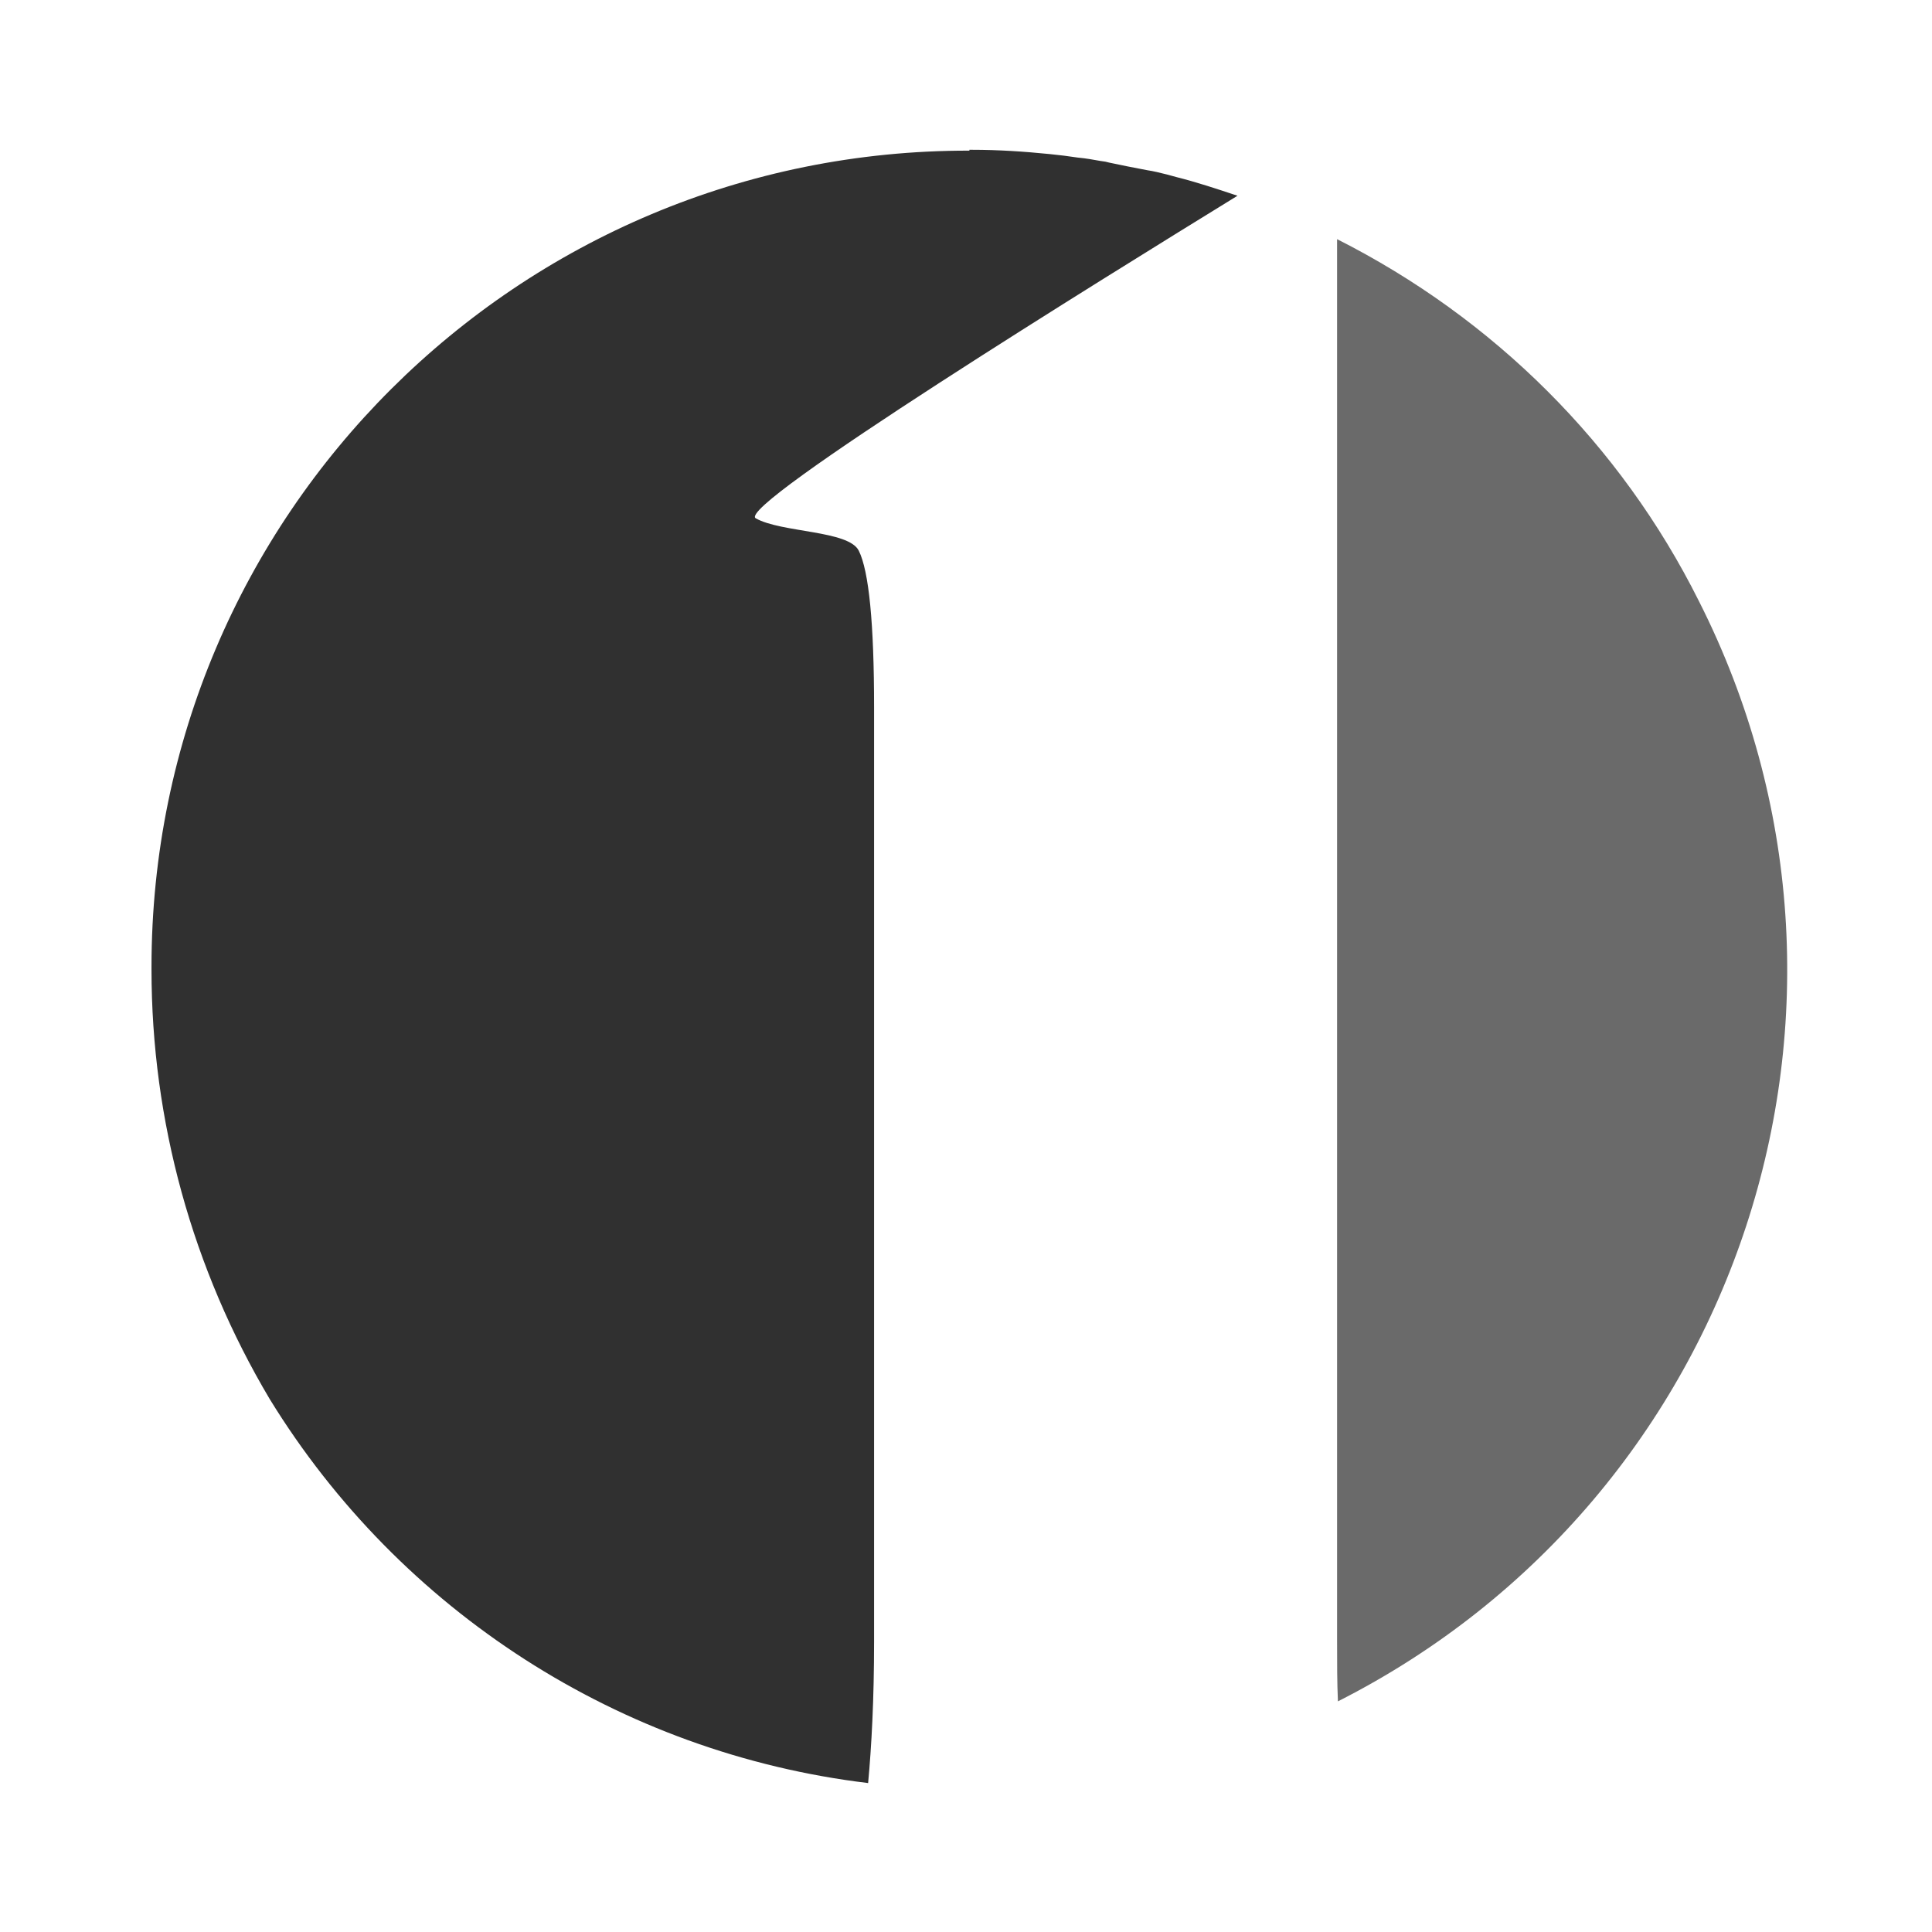
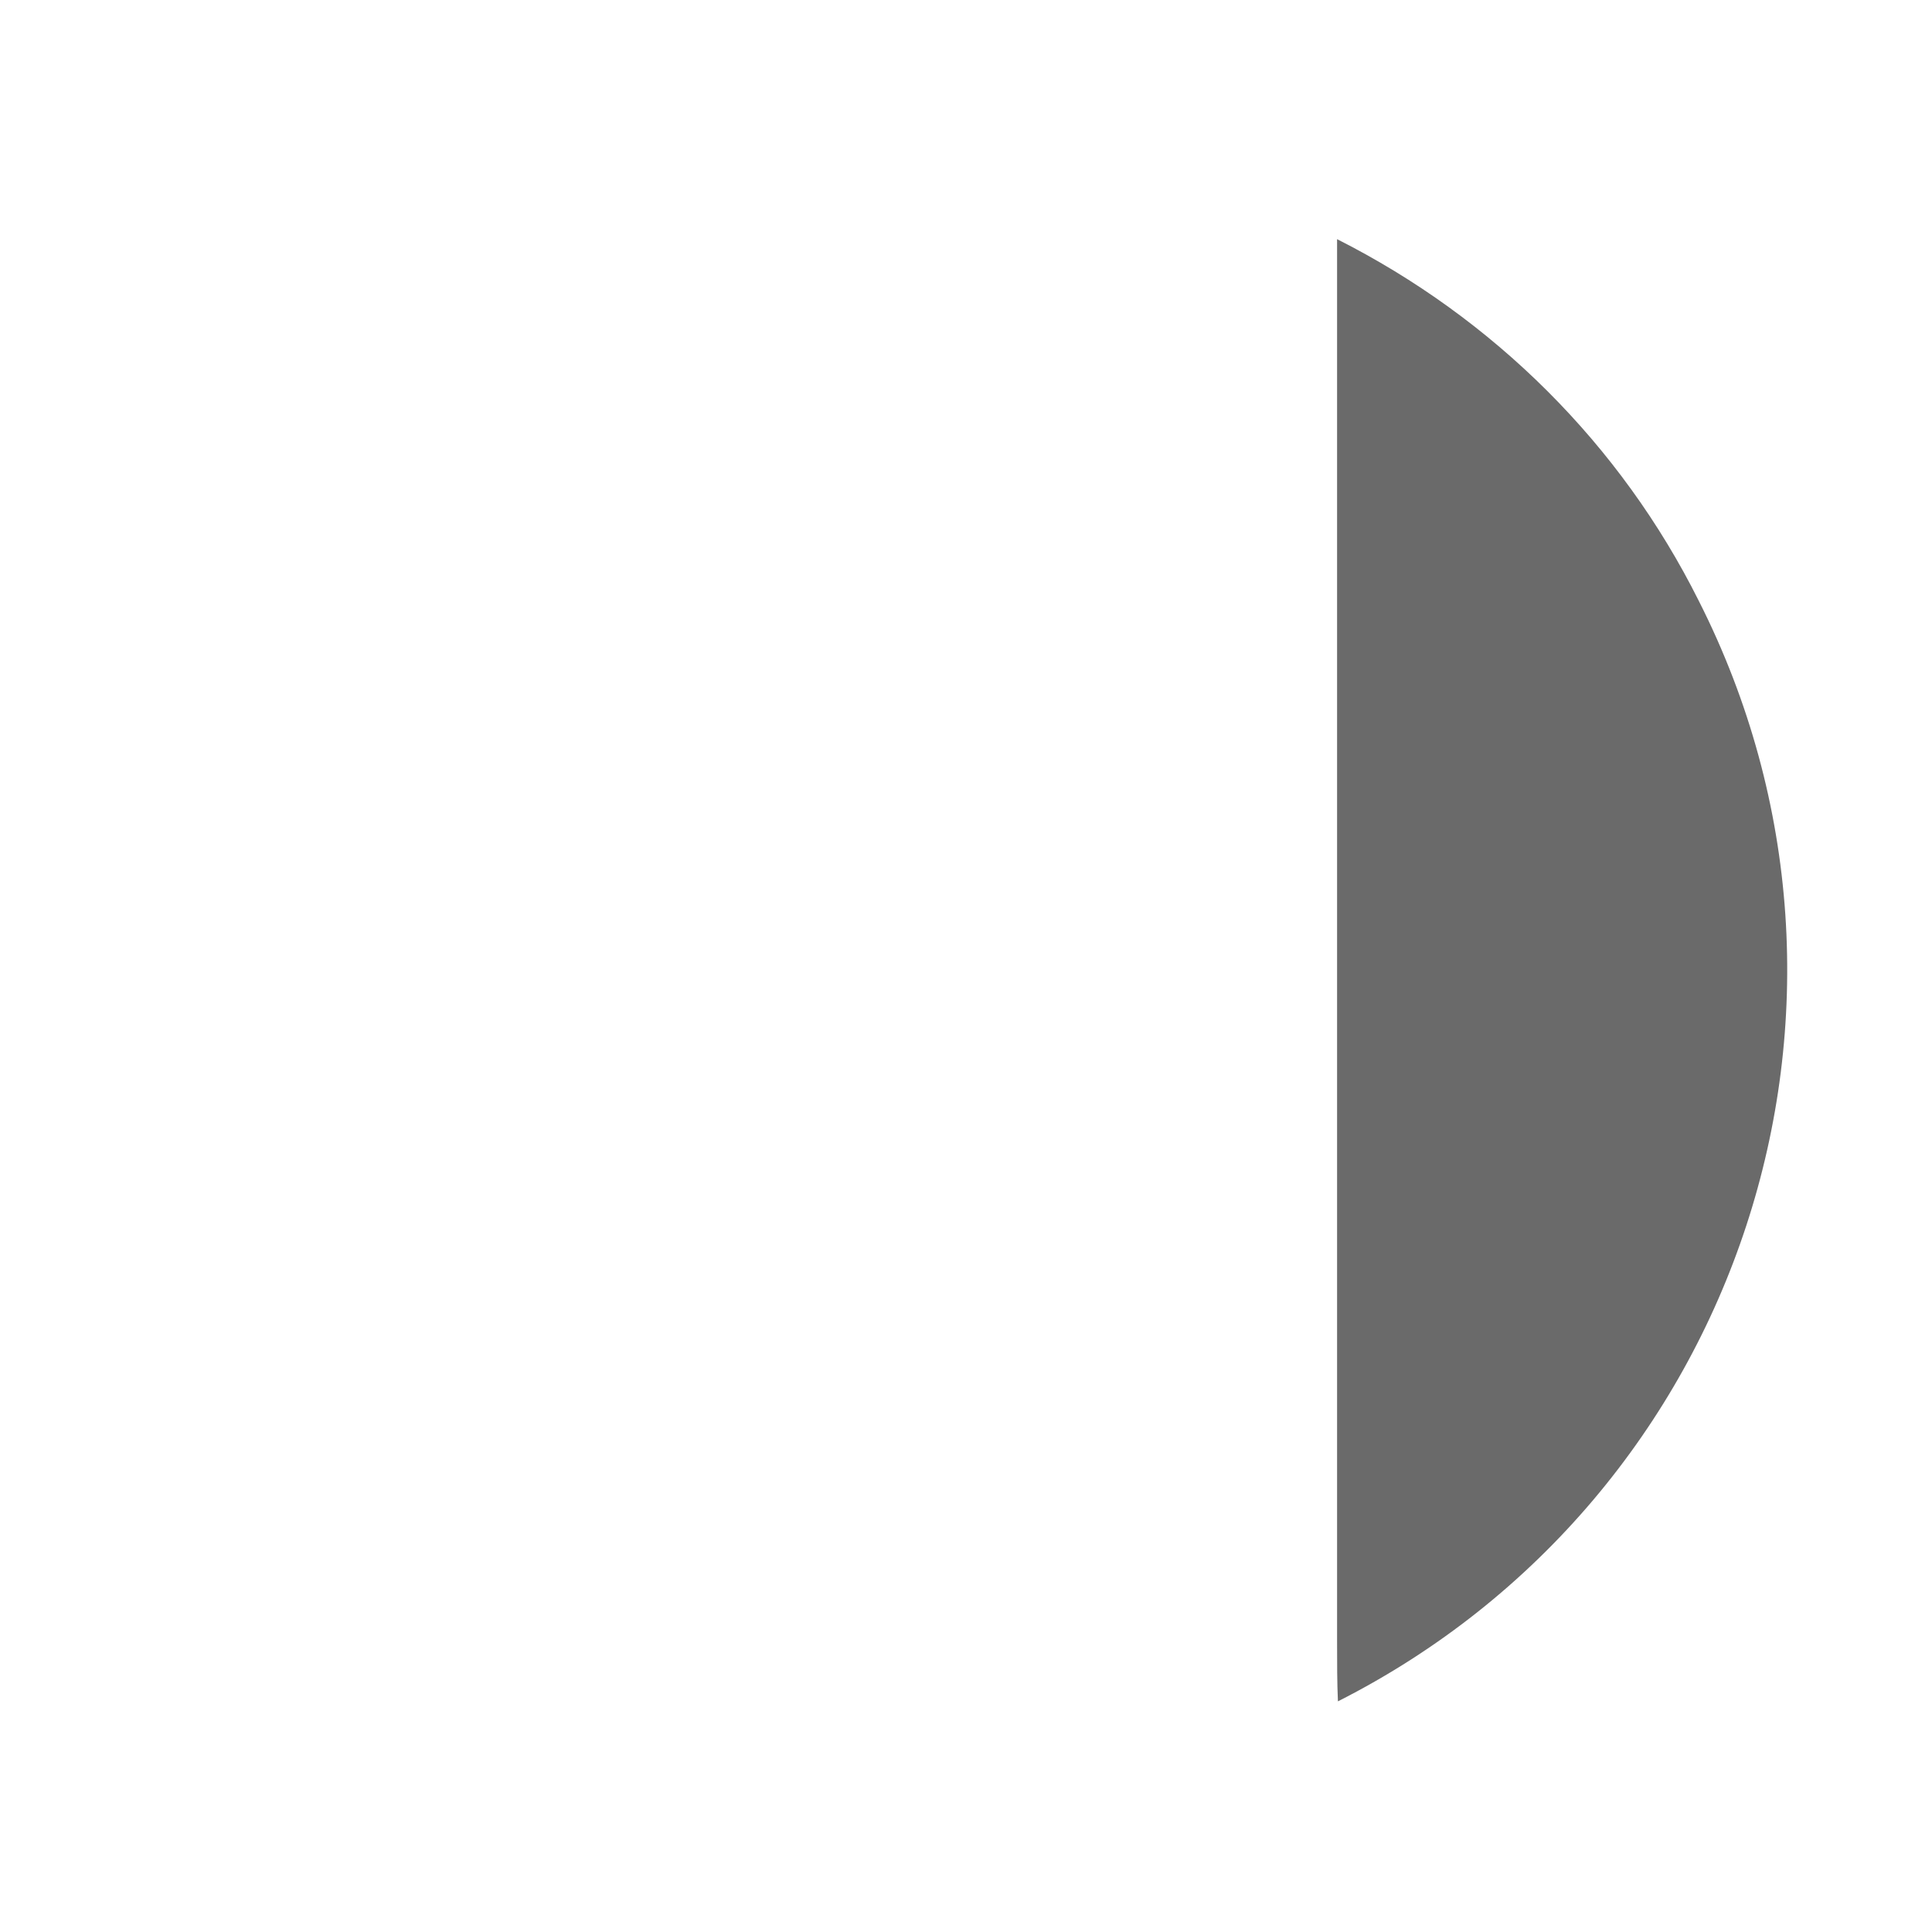
<svg xmlns="http://www.w3.org/2000/svg" version="1.2" baseProfile="tiny-ps" viewBox="0 0 227 227">
  <title>First Community Credit Union</title>
-   <path fill="#303030" d="M113.9,17.7c-53-0.1-96.1,42.8-96.1,95.9c0,0.1,0,0.2,0,0.3c0,17.8,4.8,35.2,13.9,50.5  c15.3,24.9,41.2,41.6,70.3,45.1c0.4-4.3,0.7-9.8,0.7-16.6V83.1c0-9.8-0.6-16-1.8-18.4c-1.2-2.4-9.1-2.1-12.1-3.8  c-2.5-1.4,41-28.3,56.6-37.9c-2.4-0.8-4.8-1.6-7.2-2.2l-1.1-0.3c-0.8-0.2-1.6-0.4-2.3-0.5c-1.6-0.3-3.1-0.6-4.5-0.9l-0.4-0.1  c-0.8-0.1-1.7-0.3-2.5-0.4c-1.1-0.1-2.1-0.3-3.2-0.4l-0.9-0.1c-3-0.3-6-0.5-9.1-0.5H113.9z" />
  <path fill="#6A6A6A" d="M157.1,28.1v164.8c0,2.5,0,4.8,0.1,7c47.4-24,66.4-81.9,42.4-129.3C190.4,52.2,175.5,37.4,157.1,28.1" />
</svg>